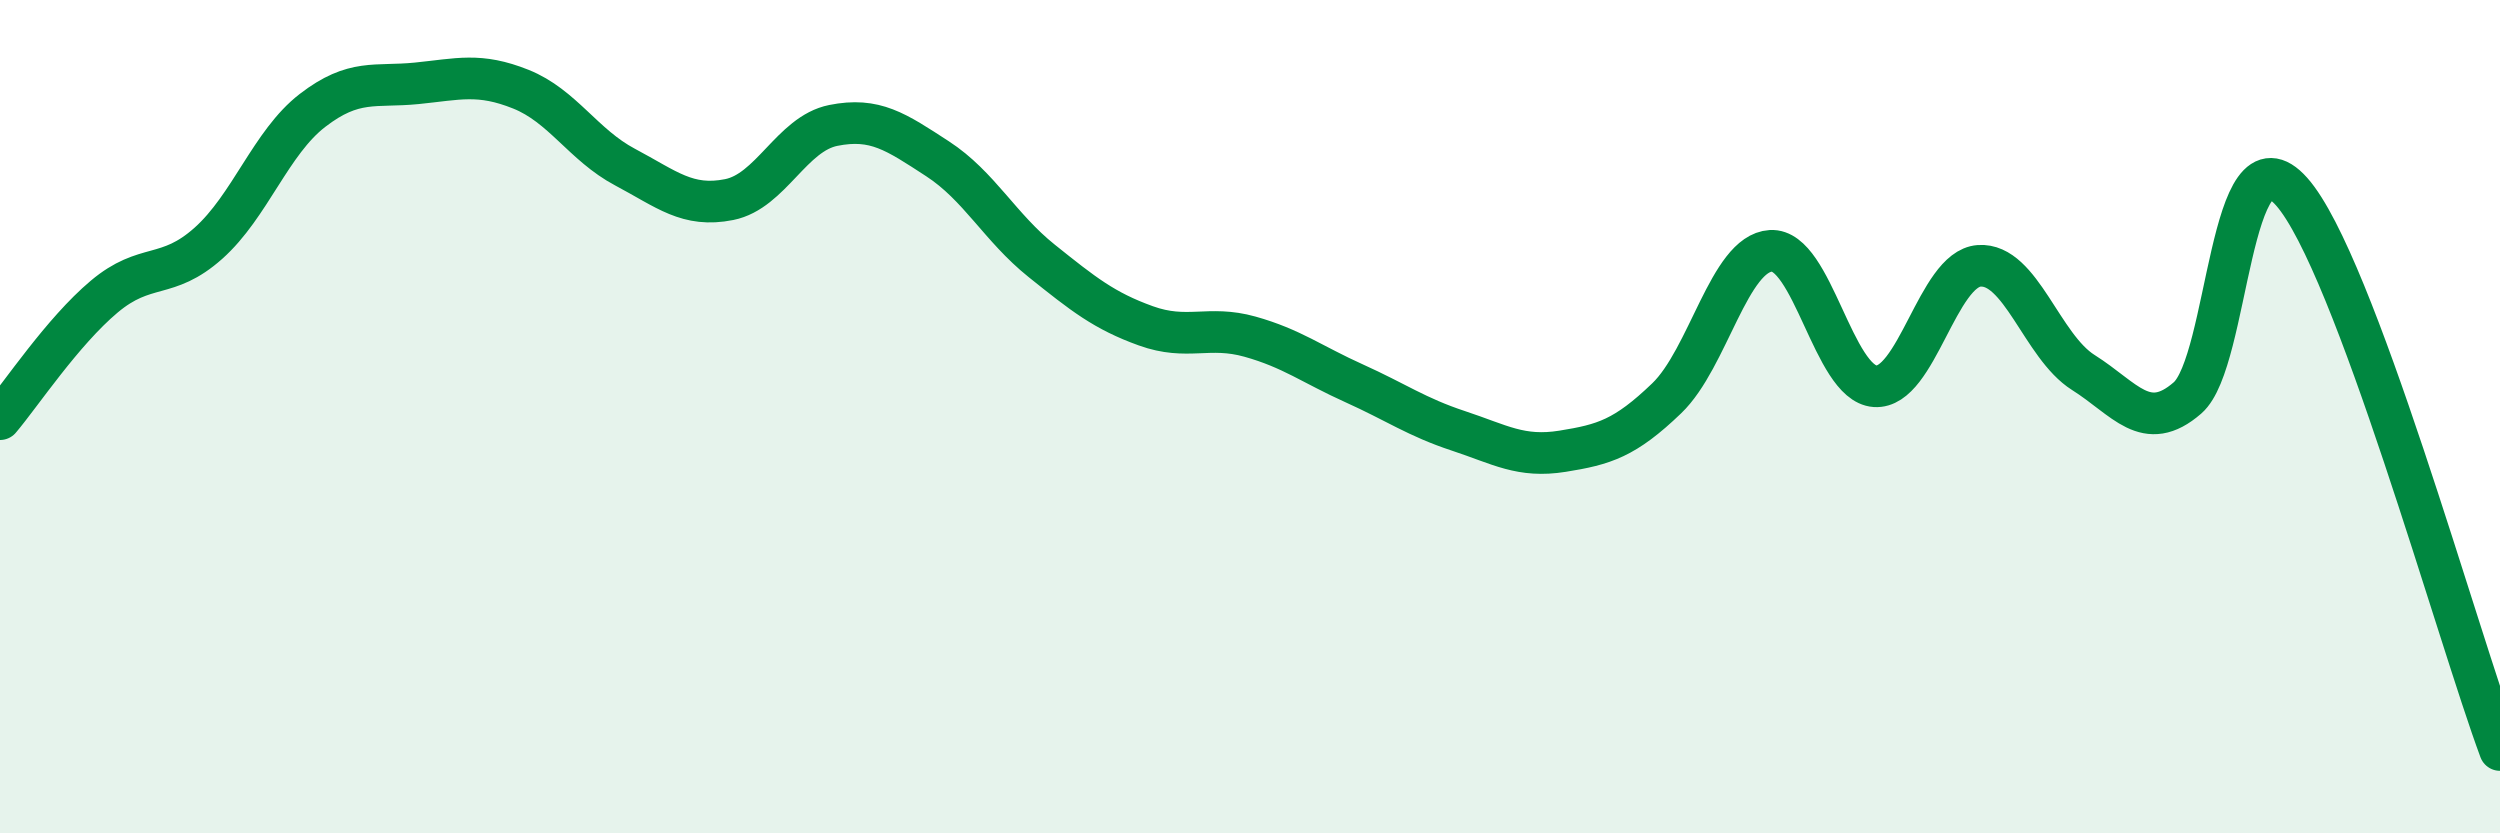
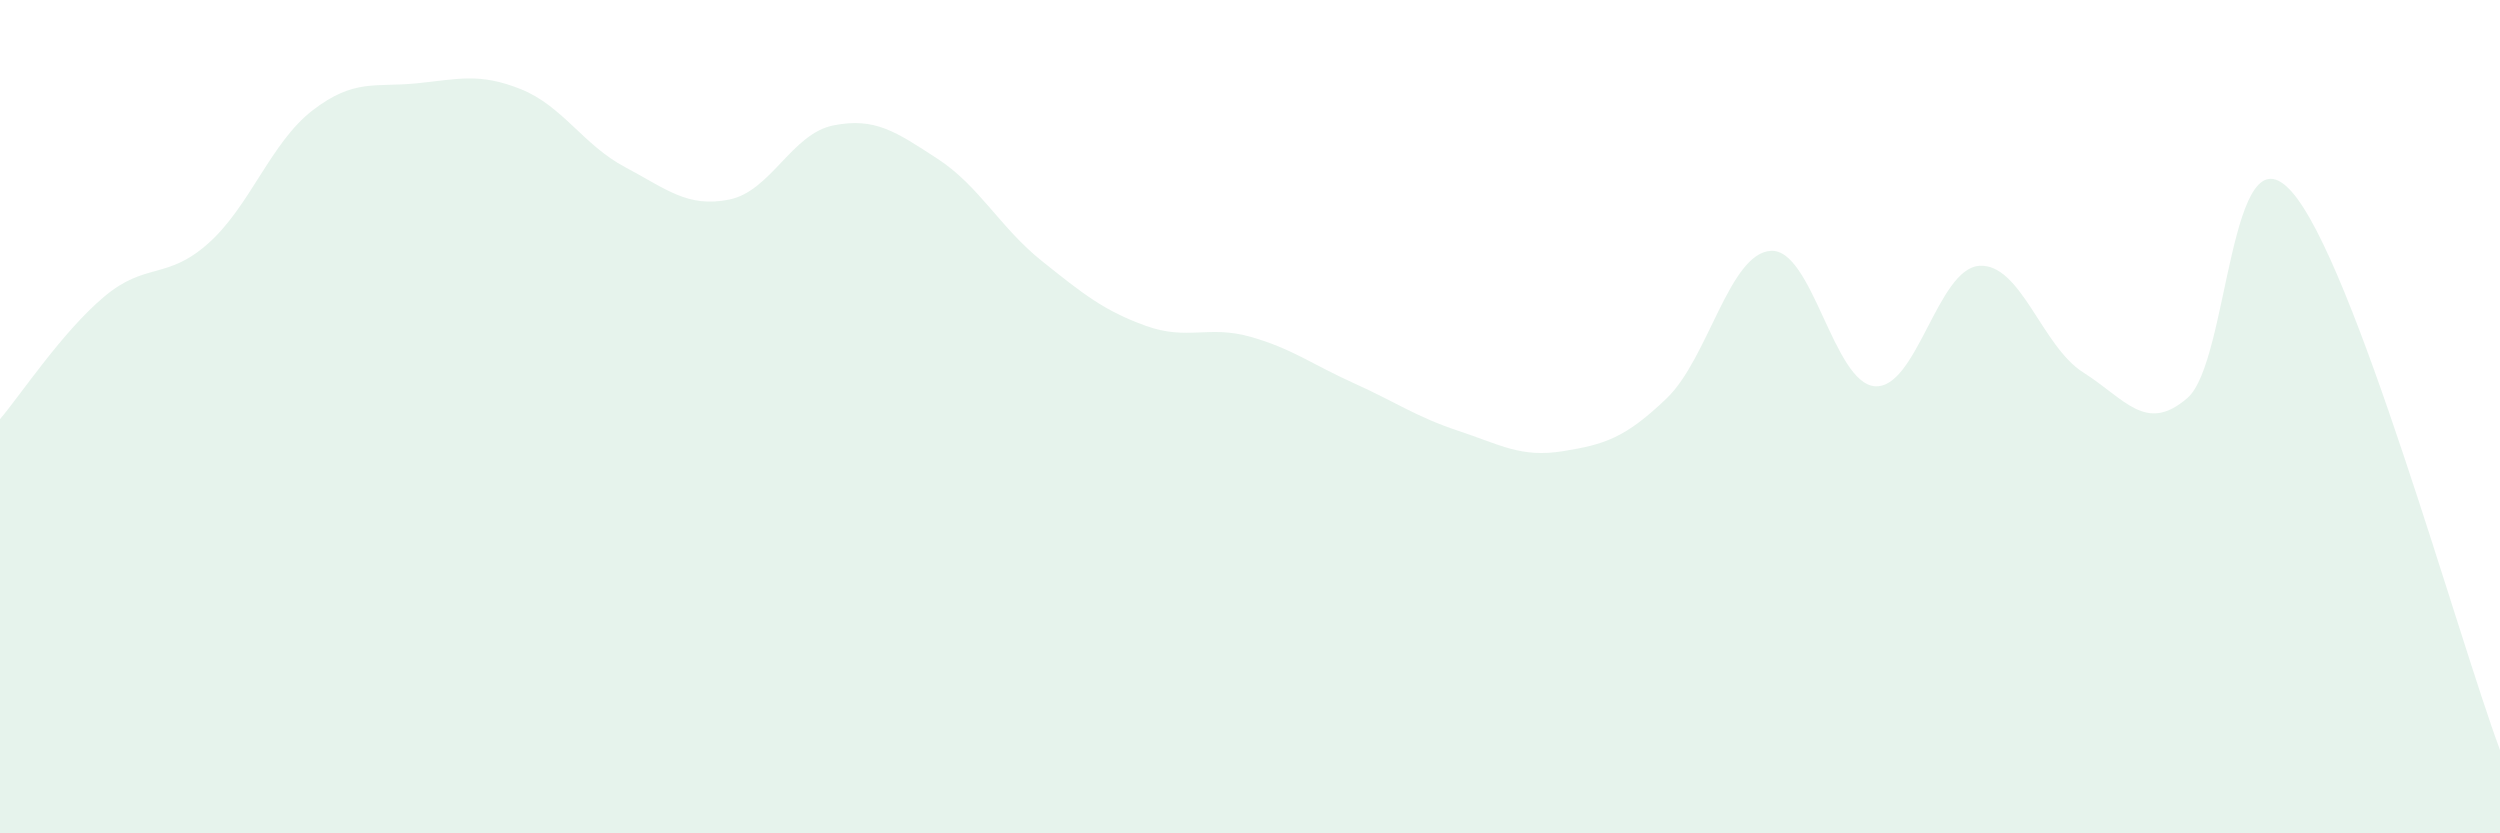
<svg xmlns="http://www.w3.org/2000/svg" width="60" height="20" viewBox="0 0 60 20">
  <path d="M 0,10.06 C 0.5,9.47 1.5,7.96 2.5,7.12 C 3.5,6.28 4,6.73 5,5.84 C 6,4.95 6.5,3.42 7.5,2.65 C 8.5,1.88 9,2.1 10,2 C 11,1.9 11.5,1.74 12.5,2.14 C 13.5,2.54 14,3.48 15,4.01 C 16,4.54 16.5,4.99 17.5,4.79 C 18.5,4.59 19,3.21 20,3.01 C 21,2.81 21.5,3.16 22.5,3.81 C 23.5,4.46 24,5.46 25,6.26 C 26,7.06 26.5,7.46 27.5,7.82 C 28.5,8.18 29,7.8 30,8.08 C 31,8.36 31.5,8.75 32.5,9.2 C 33.5,9.65 34,10.01 35,10.34 C 36,10.67 36.5,10.99 37.5,10.83 C 38.5,10.67 39,10.52 40,9.56 C 41,8.6 41.5,6.08 42.5,6.02 C 43.5,5.96 44,9.2 45,9.27 C 46,9.34 46.5,6.45 47.5,6.38 C 48.5,6.31 49,8.31 50,8.94 C 51,9.57 51.5,10.42 52.5,9.55 C 53.5,8.68 53.5,2.91 55,4.6 C 56.5,6.29 59,15.32 60,18L60 20L0 20Z" fill="#008740" opacity="0.1" stroke-linecap="round" stroke-linejoin="round" />
-   <path d="M 0,10.06 C 0.5,9.47 1.5,7.96 2.5,7.12 C 3.5,6.28 4,6.73 5,5.84 C 6,4.95 6.5,3.42 7.5,2.65 C 8.5,1.88 9,2.1 10,2 C 11,1.9 11.5,1.74 12.5,2.14 C 13.5,2.54 14,3.48 15,4.01 C 16,4.54 16.5,4.99 17.5,4.79 C 18.5,4.59 19,3.21 20,3.01 C 21,2.81 21.5,3.16 22.5,3.81 C 23.5,4.46 24,5.46 25,6.26 C 26,7.06 26.5,7.46 27.5,7.82 C 28.5,8.18 29,7.8 30,8.08 C 31,8.36 31.5,8.75 32.5,9.2 C 33.5,9.65 34,10.01 35,10.34 C 36,10.67 36.5,10.99 37.5,10.83 C 38.5,10.67 39,10.52 40,9.56 C 41,8.6 41.5,6.08 42.5,6.02 C 43.5,5.96 44,9.2 45,9.27 C 46,9.34 46.5,6.45 47.5,6.38 C 48.5,6.31 49,8.31 50,8.94 C 51,9.57 51.5,10.42 52.5,9.55 C 53.5,8.68 53.5,2.91 55,4.6 C 56.5,6.29 59,15.32 60,18" stroke="#008740" stroke-width="1" fill="none" stroke-linecap="round" stroke-linejoin="round" />
</svg>